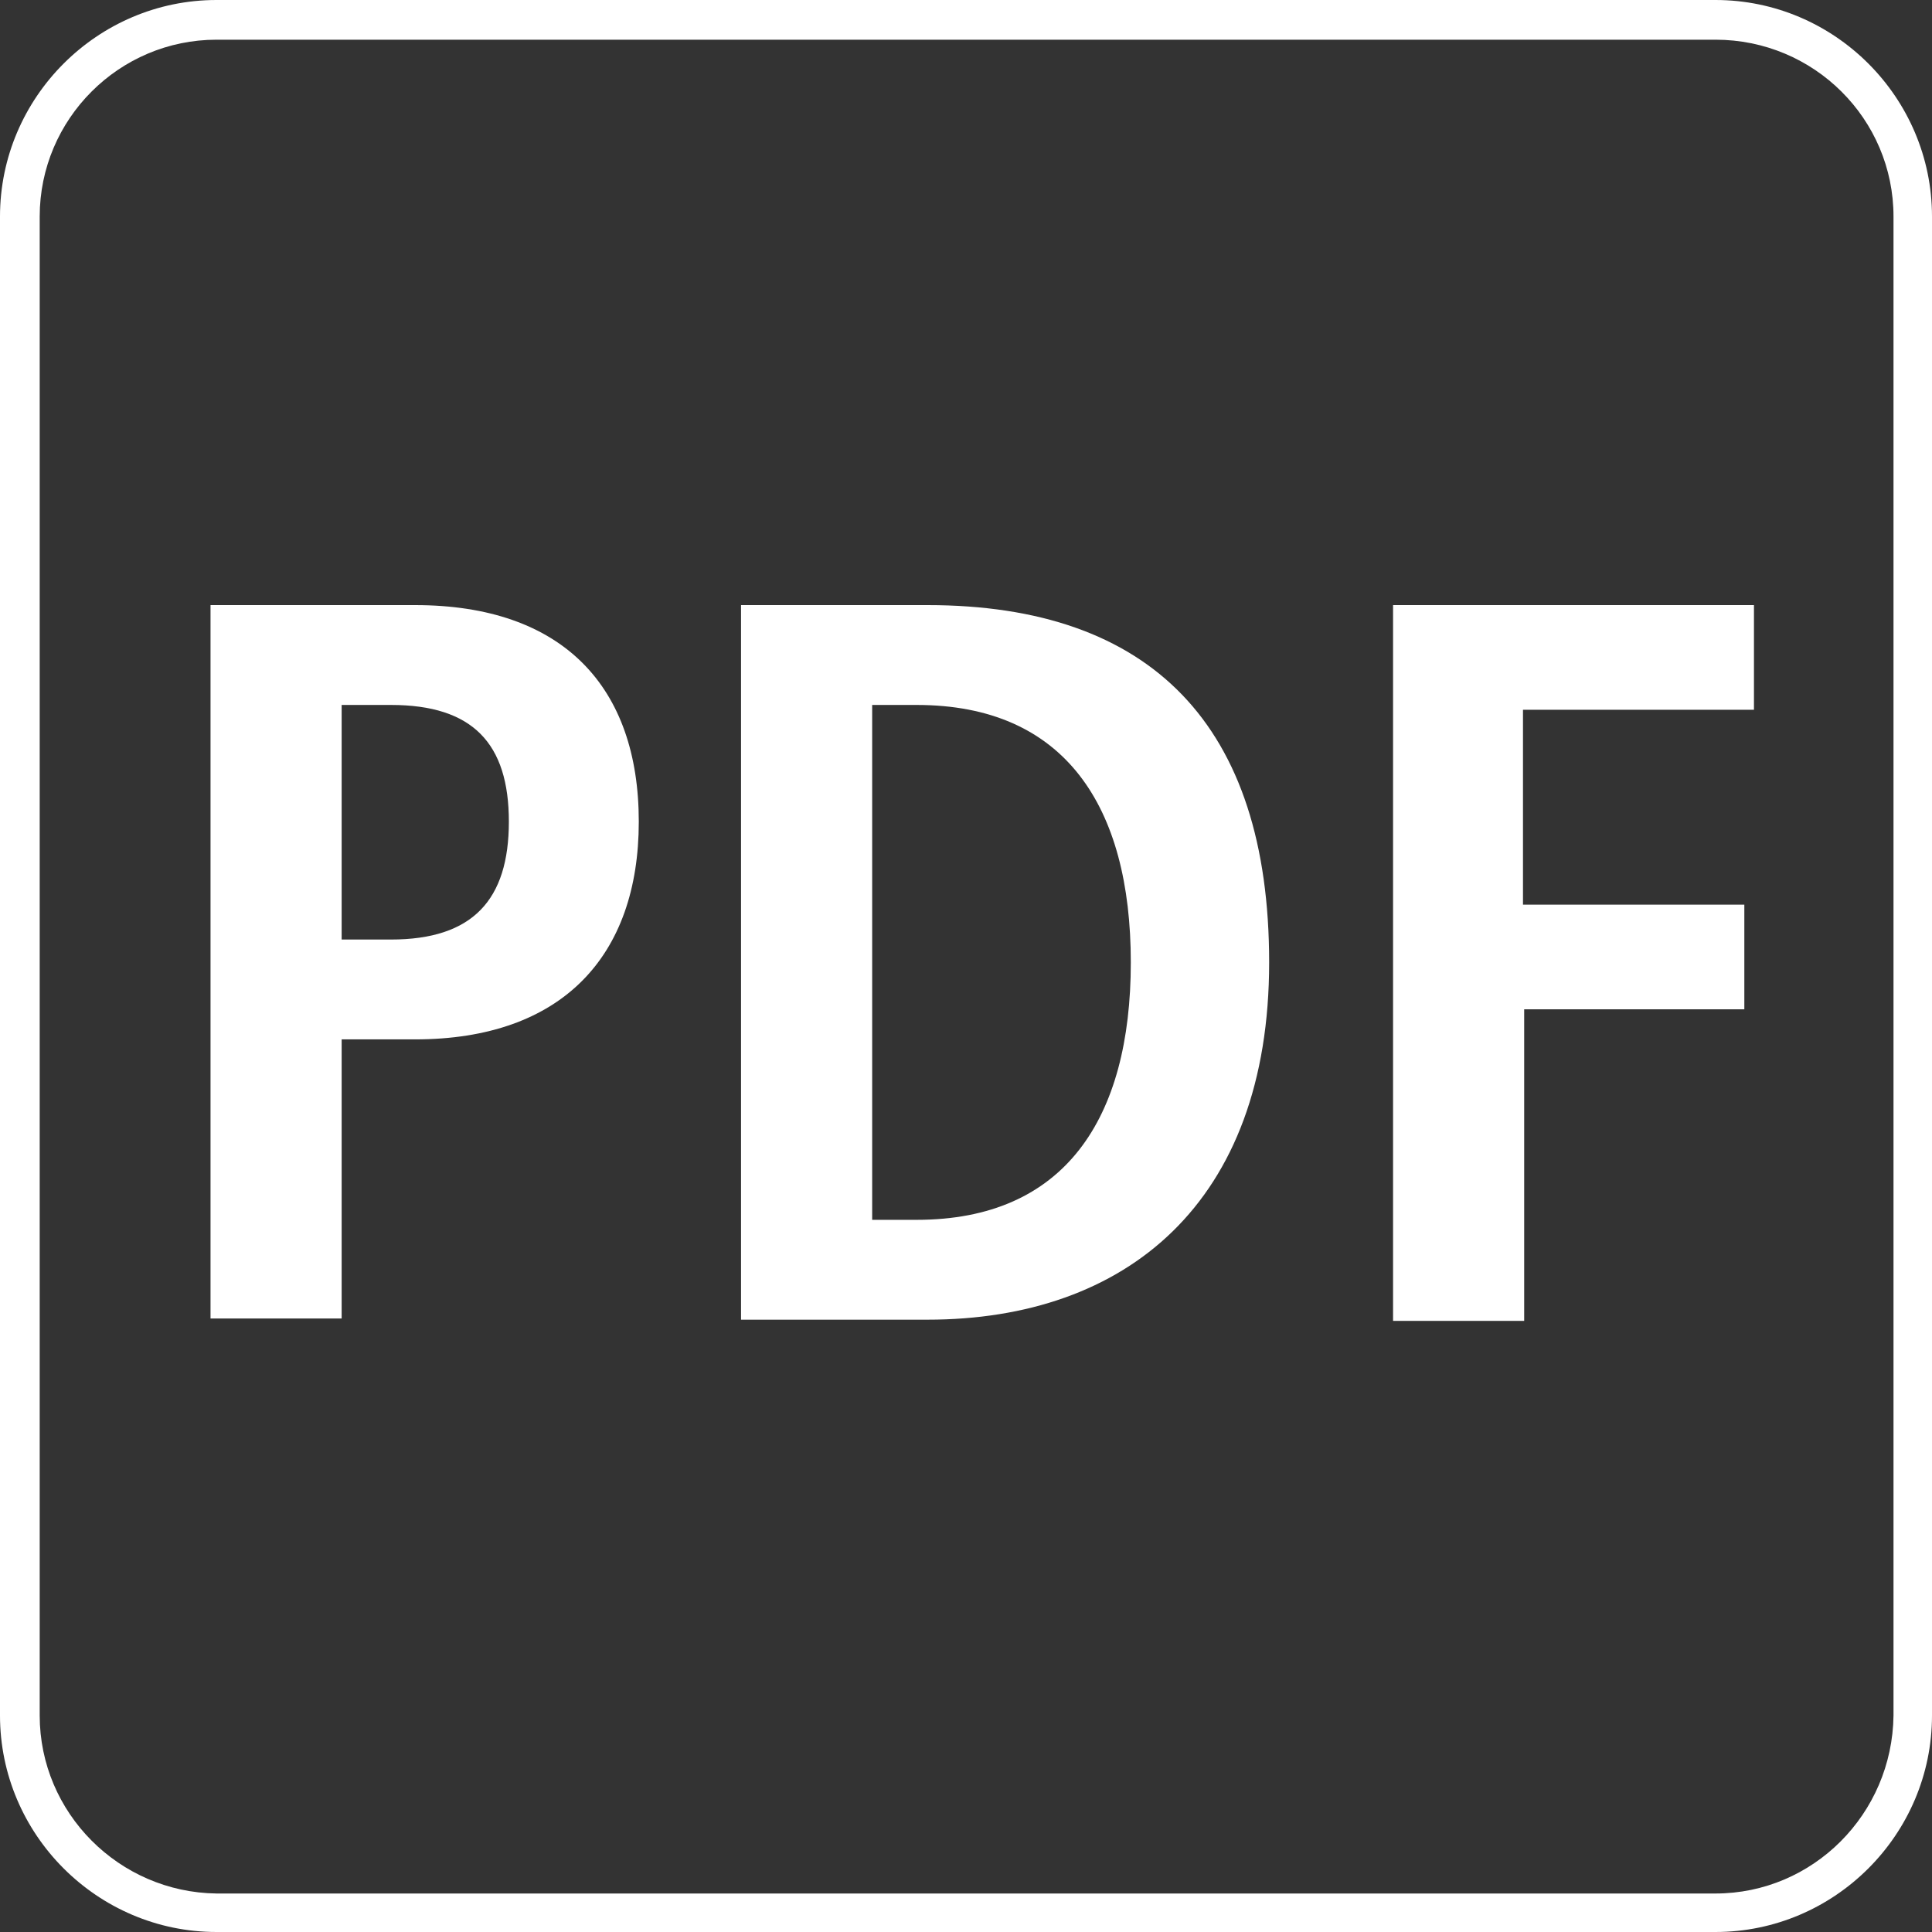
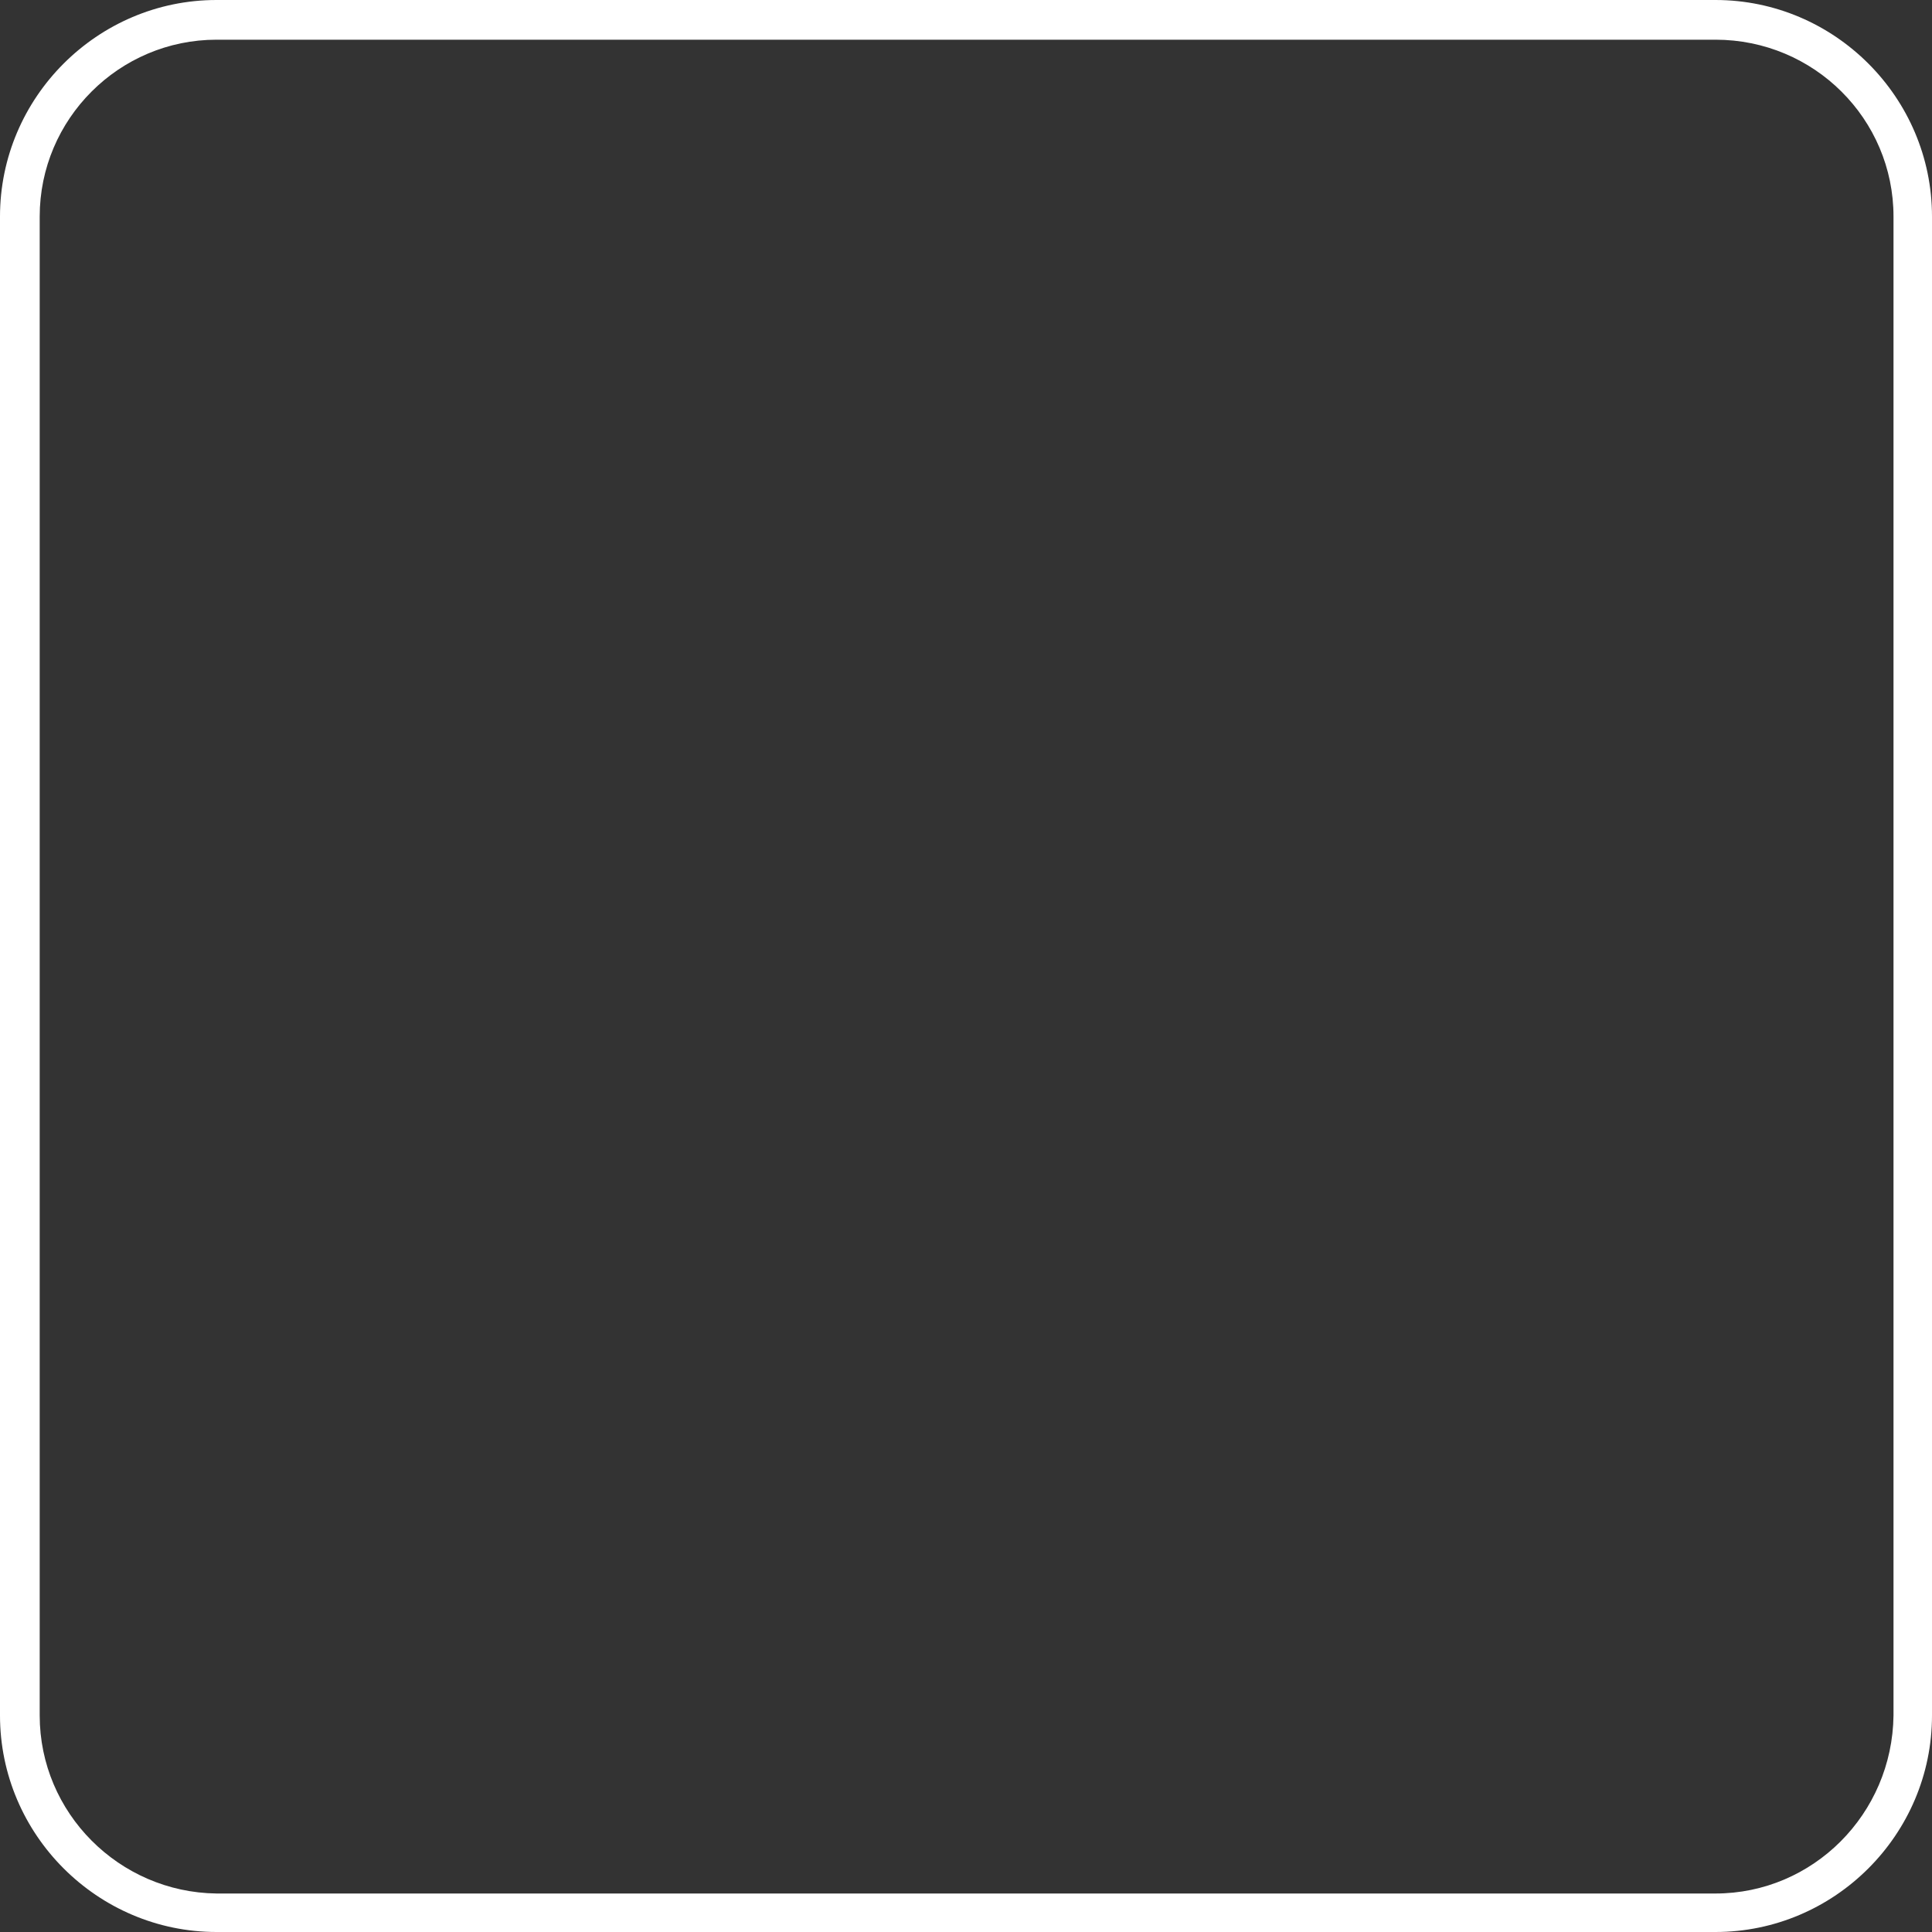
<svg xmlns="http://www.w3.org/2000/svg" version="1.1" id="Layer_1" x="0px" y="0px" viewBox="0 0 160.6 160.6" style="enable-background:new 0 0 160.6 160.6;" xml:space="preserve">
  <rect x="0" y="0" width="160.6" height="160.6" fill="#333333" stroke="none" />
  <style type="text/css">
	.st0{fill:#FFFFFF;}
</style>
  <title>fblinkbutton</title>
  <path class="st0" d="M142.6,160.6H18c-9.9,0-18-8.1-18-18V18C0,8.1,8.1,0,18,0h124.6c9.9,0,18,8.1,18,18v124.6  C160.6,152.5,152.5,160.6,142.6,160.6C142.6,160.6,142.6,160.6,142.6,160.6z M18,3.3C9.9,3.3,3.3,9.9,3.3,18v124.6  c0,8.1,6.6,14.7,14.7,14.8h124.6c8.1,0,14.7-6.6,14.8-14.8V18c0-8.1-6.6-14.7-14.8-14.7H18z" />
  <g>
-     <path class="st0" d="M17.5,50.3h17c12.3,0,18.6,6.8,18.6,18s-6.4,18.1-18.6,18.1h-6.1v23.2H17.5V50.3z M32.5,78.1   c6.8,0,9.8-3.3,9.8-9.8s-3-9.7-9.8-9.7h-4.1v19.5H32.5z" />
-     <path class="st0" d="M61.6,50.3h15.5c18.6,0,28.4,10,28.4,29.7c0,20-11.9,29.7-28.4,29.7H61.6V50.3z M72.5,101.4h3.7   C88.5,101.4,94,93,94,80c0-13-5.5-21.4-17.8-21.4h-3.7V101.4z" />
-     <path class="st0" d="M115.8,50.3h30V59h-19.2v16.2H145v8.7h-18.3v25.9h-10.9V50.3z" />
-   </g>
+     </g>
</svg>